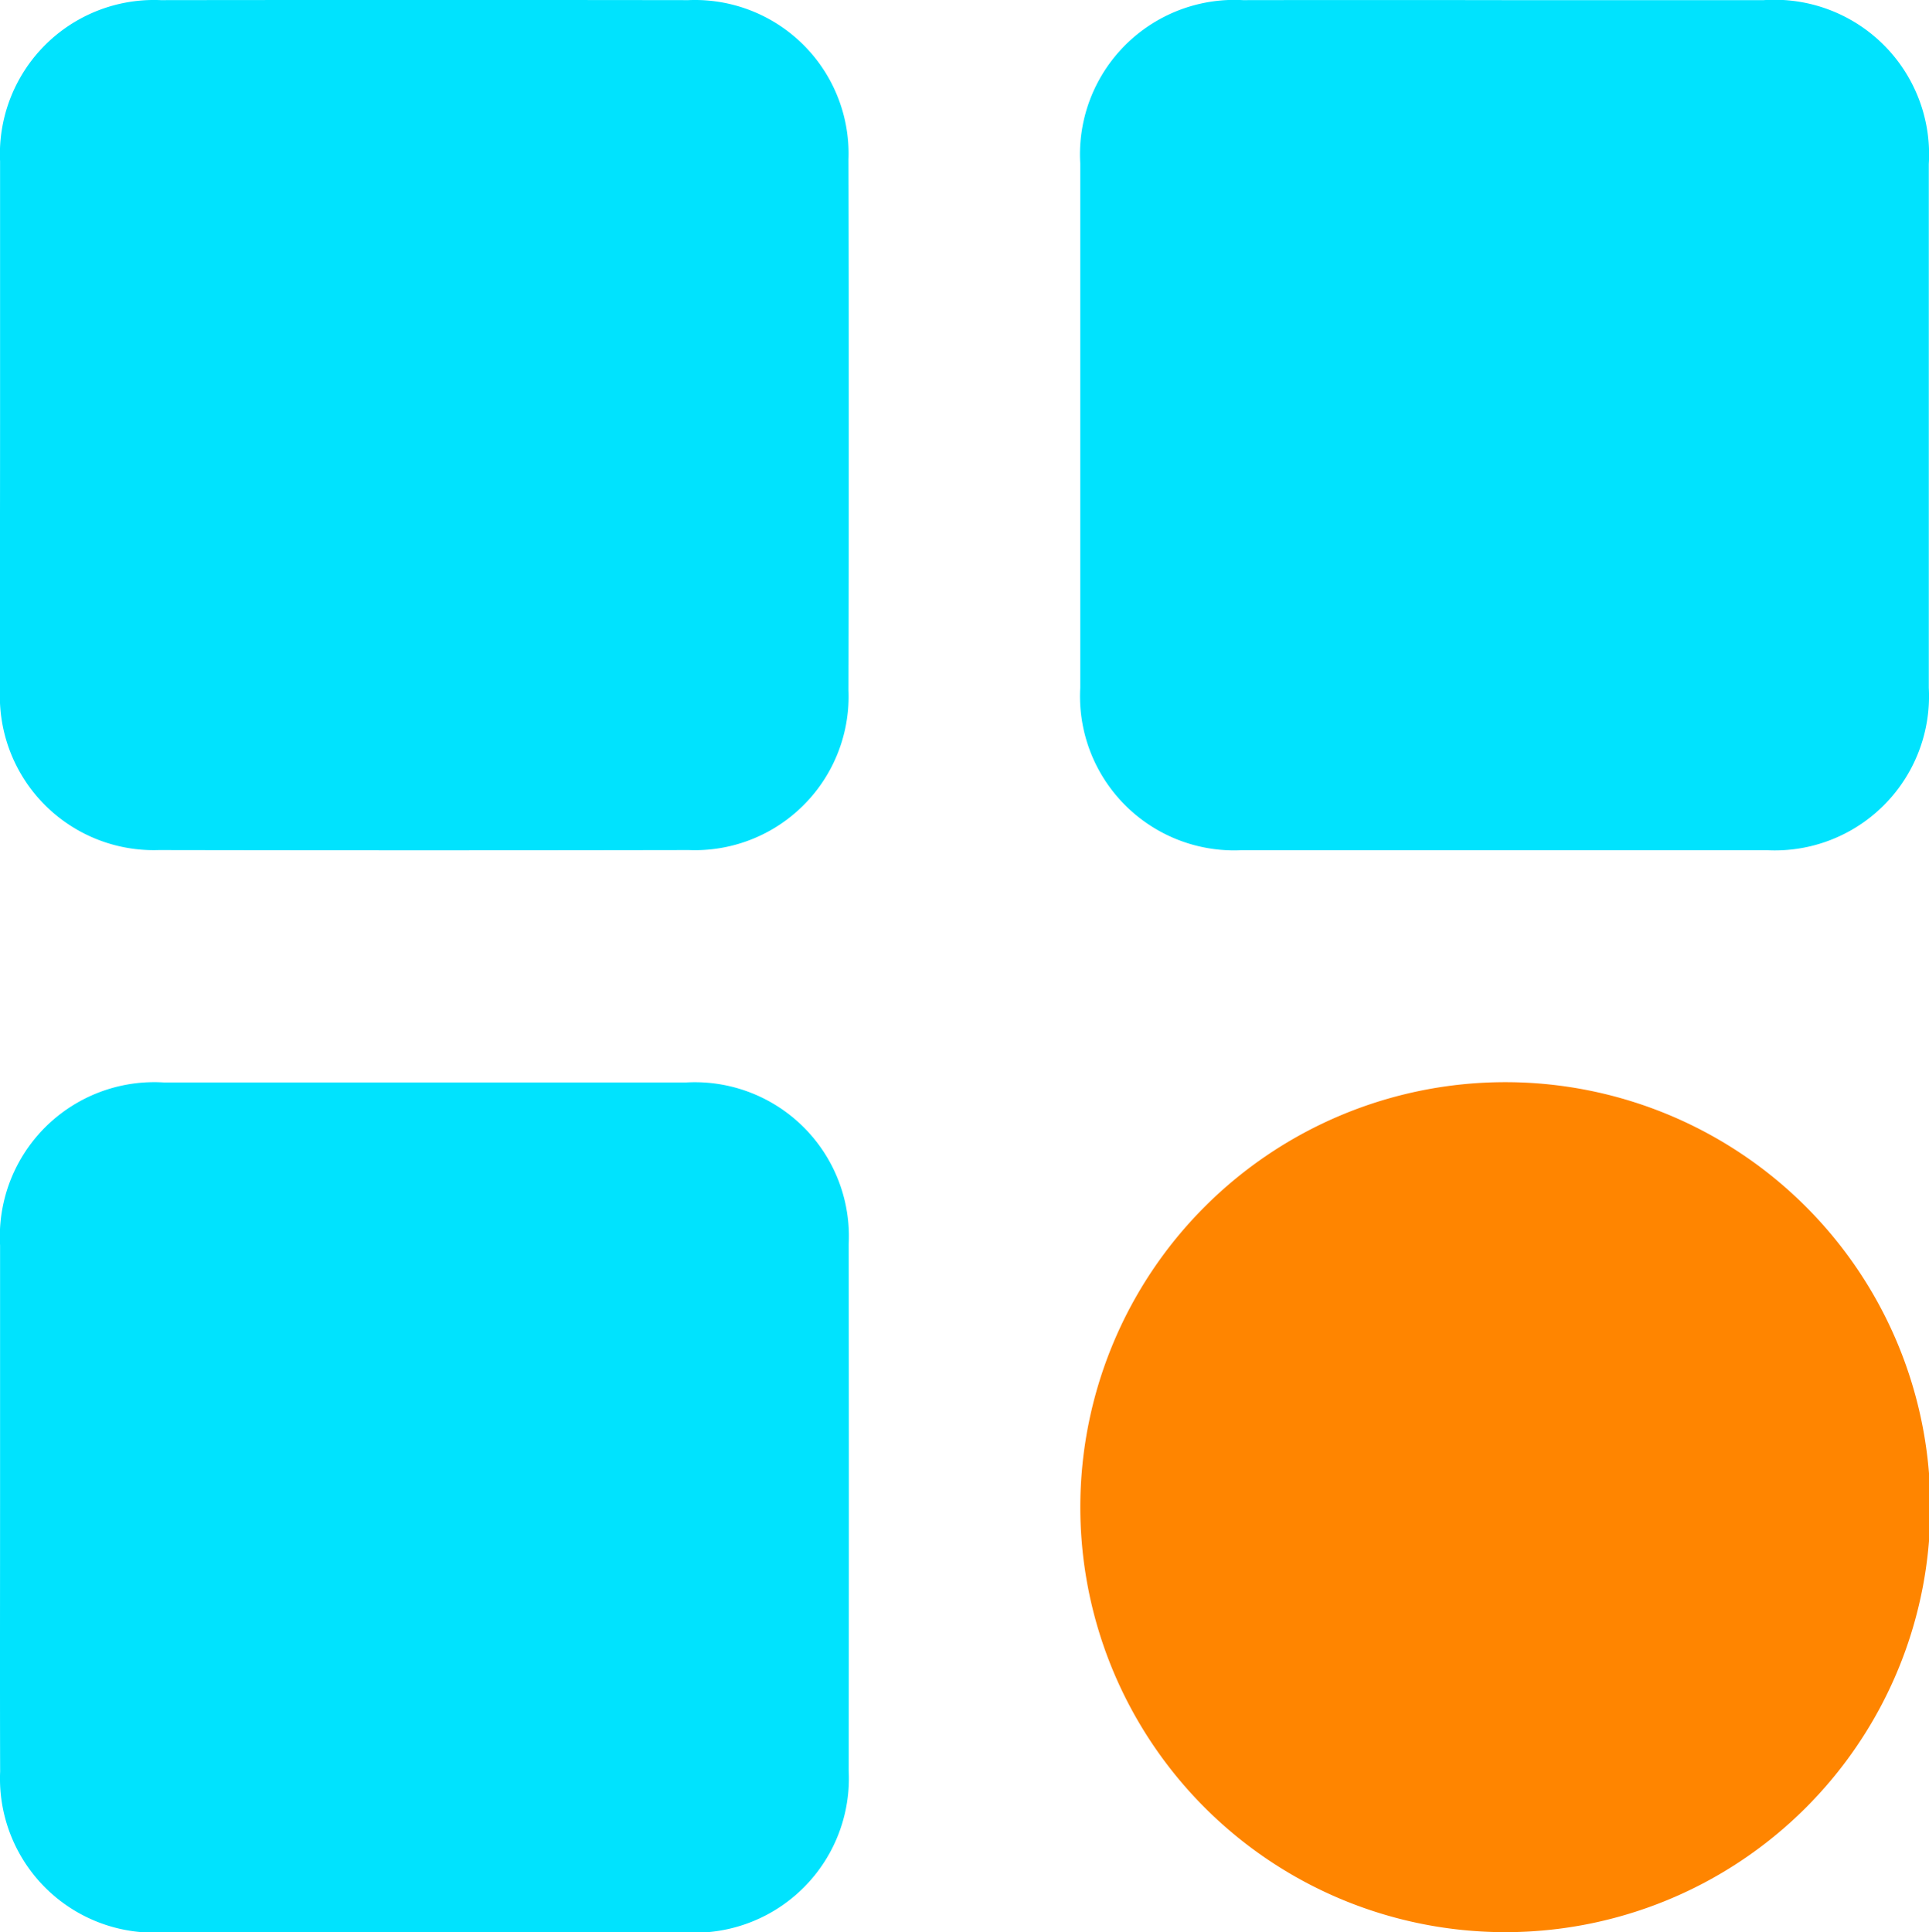
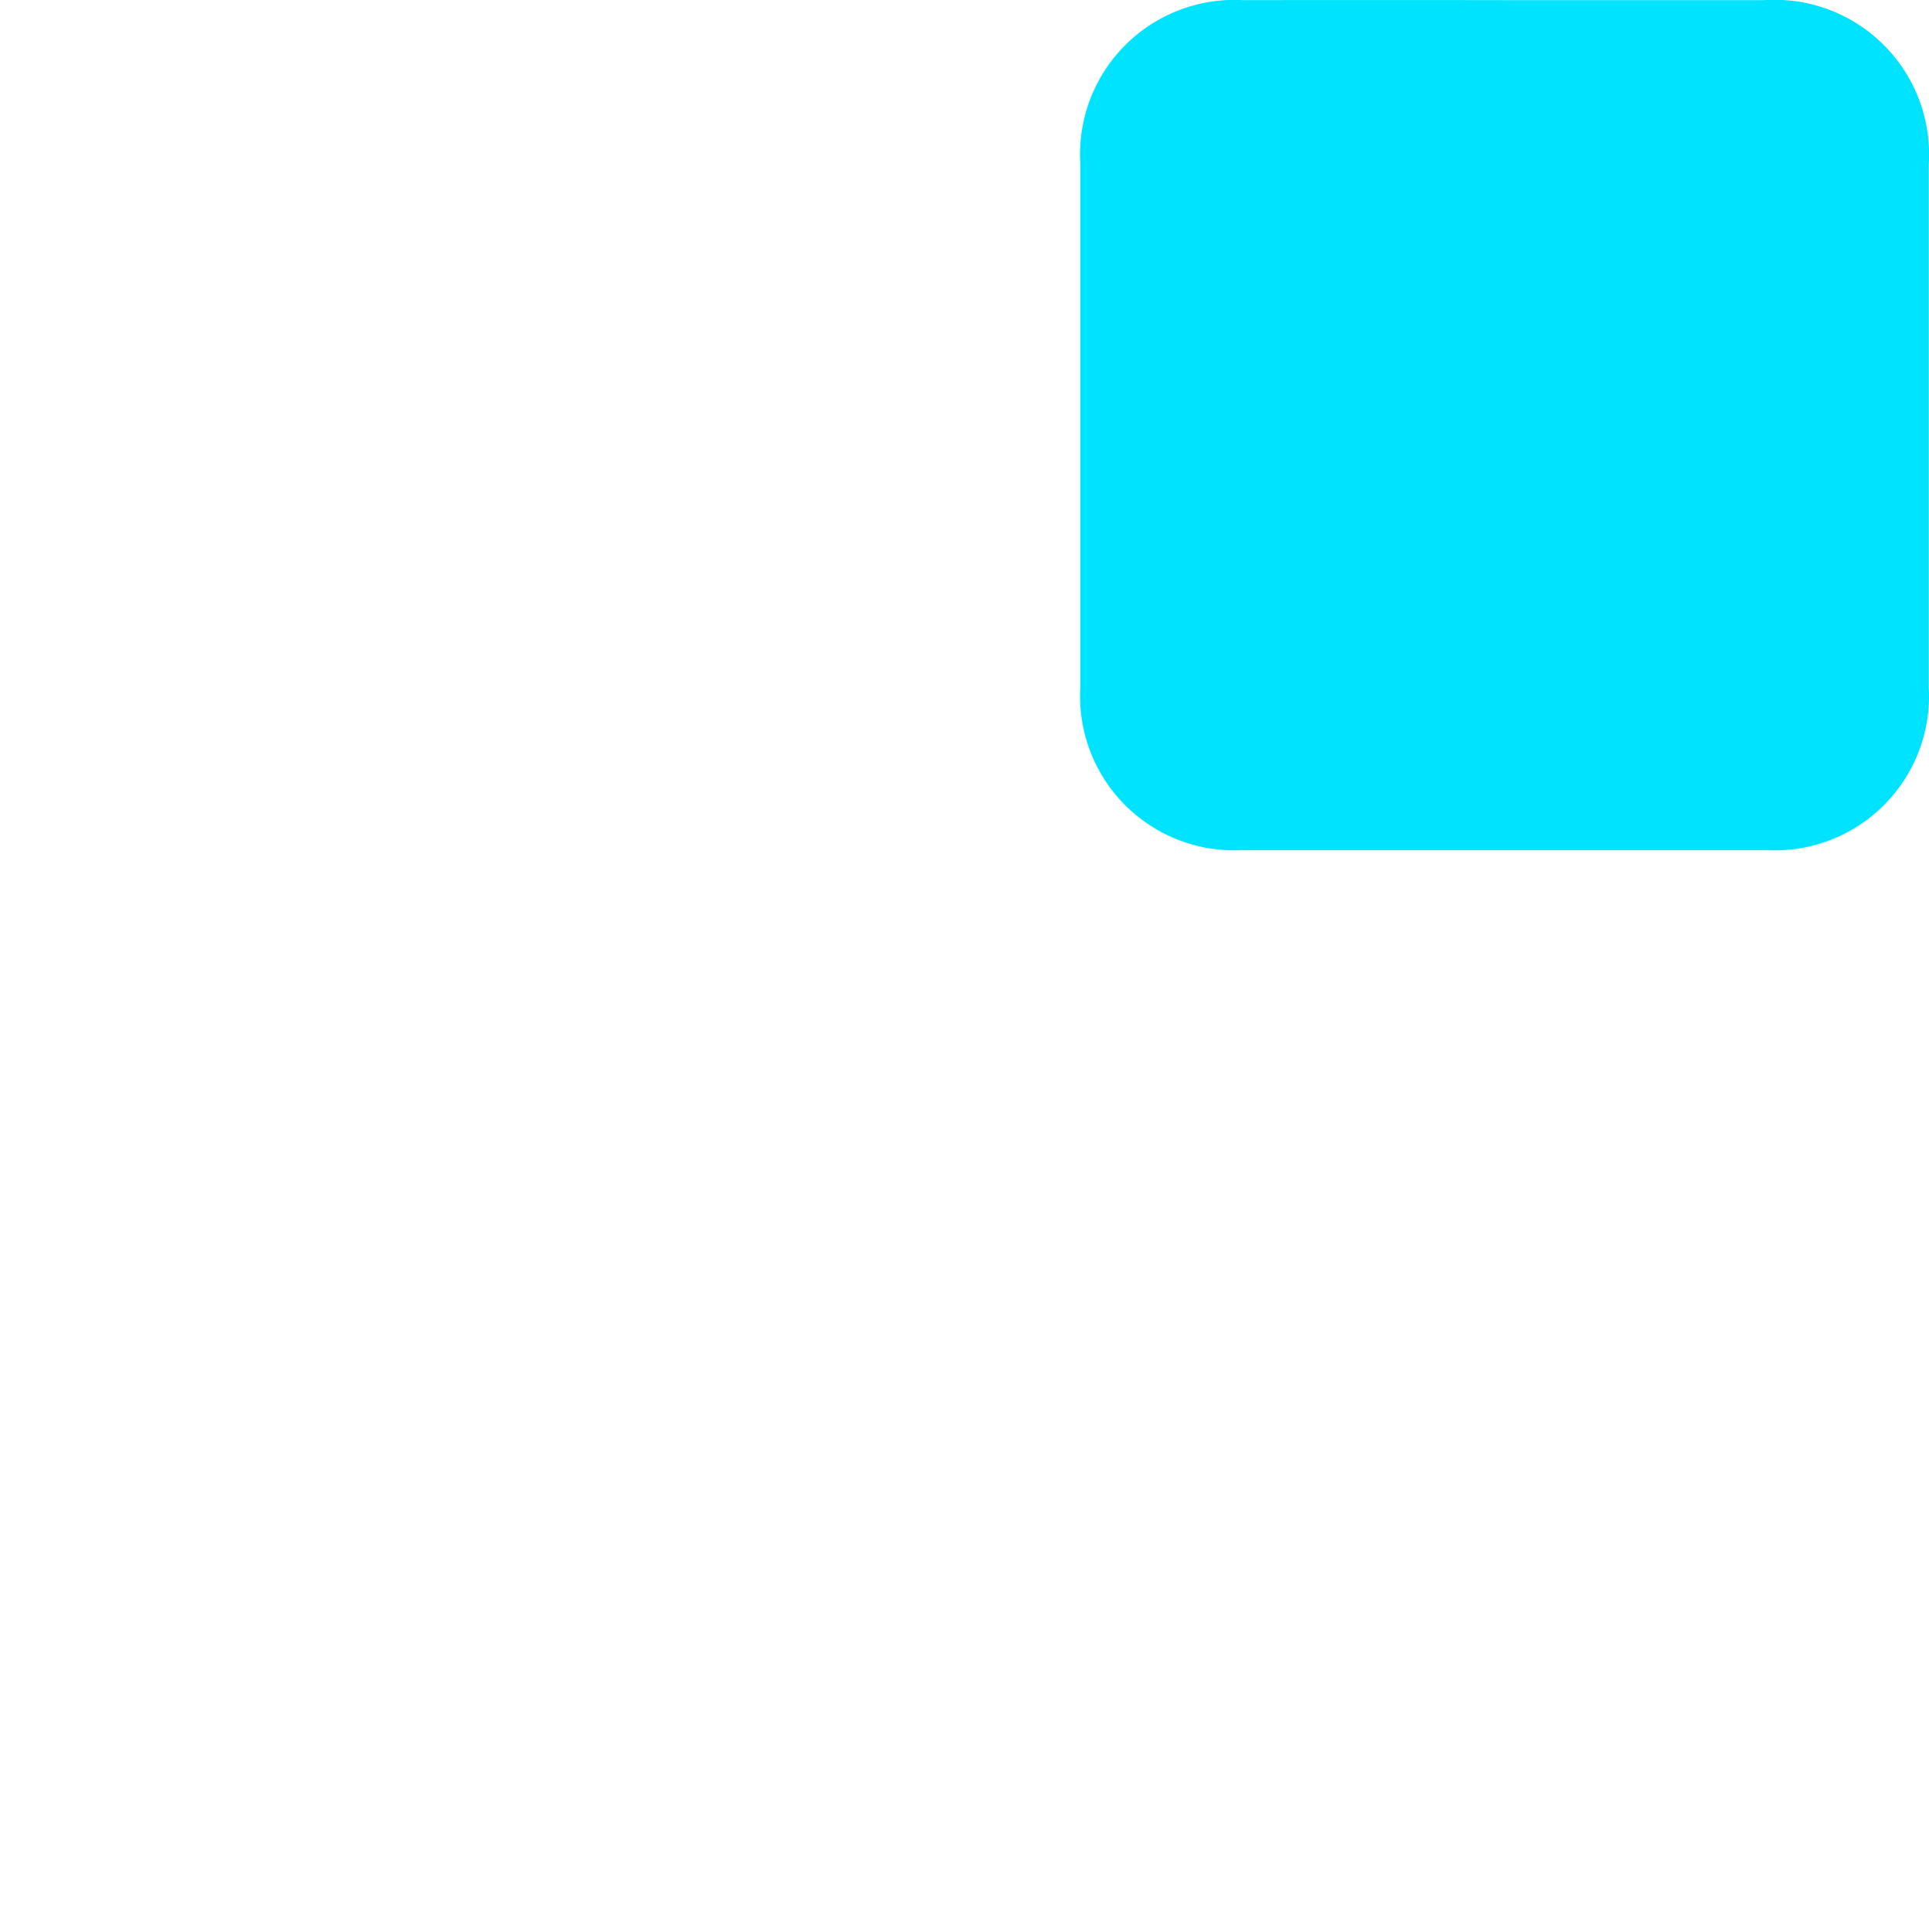
<svg xmlns="http://www.w3.org/2000/svg" width="28.439" height="28.49" viewBox="0 0 28.439 28.49">
  <g transform="translate(-533.651 -233.926)">
-     <path d="M533.652,240.181c0-1.293,0-2.586,0-3.879a2.271,2.271,0,0,1,2.369-2.374q3.89-.005,7.779,0a2.265,2.265,0,0,1,2.36,2.346q.009,3.914,0,7.829a2.266,2.266,0,0,1-2.351,2.356q-3.907.007-7.815,0a2.269,2.269,0,0,1-2.343-2.364C533.648,242.791,533.652,241.486,533.652,240.181Z" fill="#00e3fe" />
    <path d="M707.657,233.937q1.9,0,3.8,0a2.279,2.279,0,0,1,2.434,2.417q0,3.861,0,7.722a2.273,2.273,0,0,1-2.386,2.394q-3.872,0-7.744,0a2.273,2.273,0,0,1-2.38-2.4q0-3.861,0-7.722a2.277,2.277,0,0,1,2.4-2.411Q705.721,233.934,707.657,233.937Z" transform="translate(-151.804 -0.009)" fill="#00e3fe" />
-     <path d="M533.652,408.209c0-1.281,0-2.562,0-3.843a2.277,2.277,0,0,1,2.411-2.4q3.854,0,7.709,0a2.271,2.271,0,0,1,2.391,2.388q.006,3.879,0,7.758a2.274,2.274,0,0,1-2.393,2.387q-3.872,0-7.744,0a2.272,2.272,0,0,1-2.373-2.371C533.649,410.818,533.652,409.513,533.652,408.209Z" transform="translate(0 -152.081)" fill="#00e3fe" />
-     <path d="M707.662,401.975a6.266,6.266,0,1,1-6.255,6.275A6.266,6.266,0,0,1,707.662,401.975Z" transform="translate(-151.829 -152.094)" fill="#ff8500" />
  </g>
</svg>